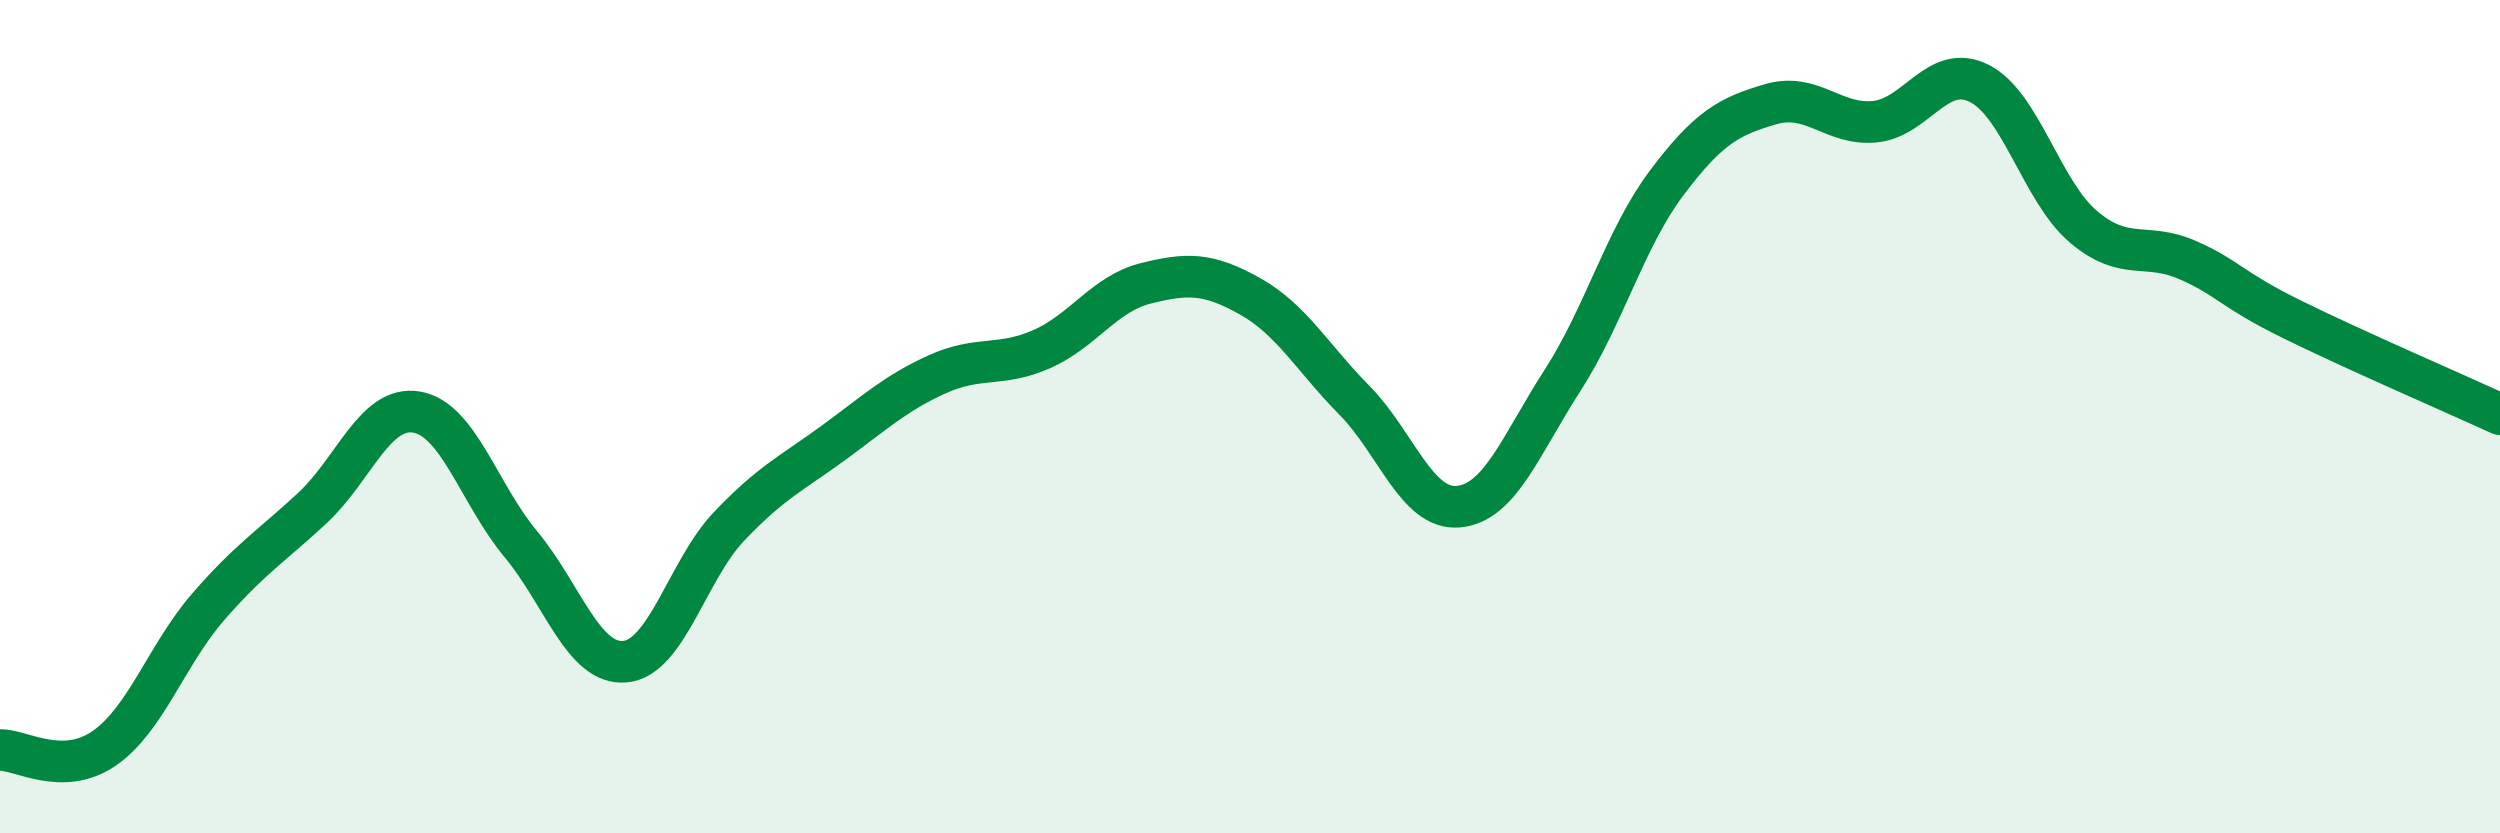
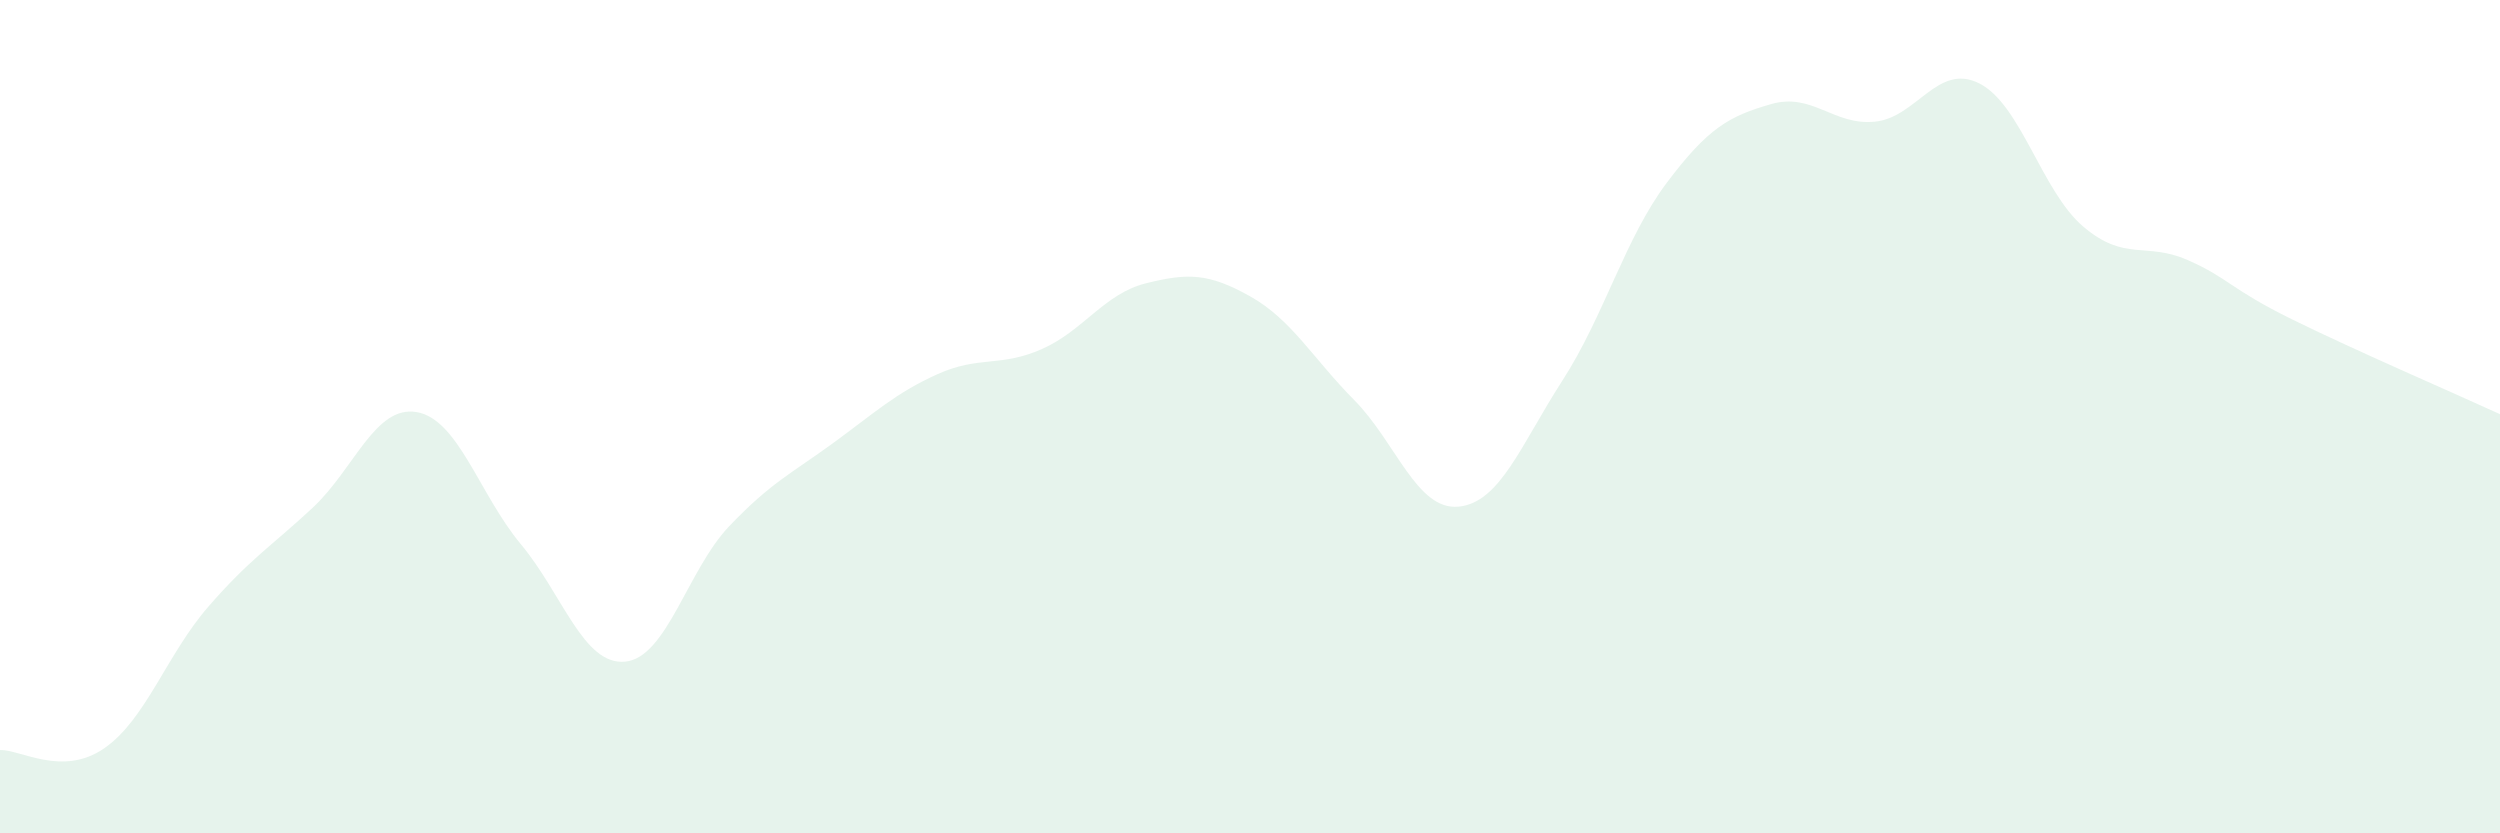
<svg xmlns="http://www.w3.org/2000/svg" width="60" height="20" viewBox="0 0 60 20">
  <path d="M 0,18 C 0.5,17.99 1.5,18.65 2.5,17.96 C 3.5,17.27 4,15.71 5,14.56 C 6,13.41 6.5,13.12 7.5,12.19 C 8.5,11.26 9,9.72 10,9.89 C 11,10.06 11.5,11.86 12.5,13.06 C 13.5,14.26 14,15.97 15,15.88 C 16,15.79 16.5,13.68 17.5,12.63 C 18.5,11.58 19,11.36 20,10.63 C 21,9.9 21.5,9.43 22.5,8.98 C 23.5,8.53 24,8.82 25,8.38 C 26,7.94 26.5,7.05 27.5,6.8 C 28.5,6.55 29,6.55 30,7.11 C 31,7.67 31.5,8.59 32.5,9.6 C 33.5,10.61 34,12.25 35,12.16 C 36,12.07 36.5,10.68 37.5,9.13 C 38.5,7.58 39,5.72 40,4.39 C 41,3.06 41.5,2.79 42.5,2.5 C 43.5,2.21 44,3.02 45,2.92 C 46,2.82 46.5,1.5 47.5,2 C 48.5,2.5 49,4.59 50,5.44 C 51,6.29 51.5,5.8 52.5,6.24 C 53.5,6.68 53.5,6.92 55,7.66 C 56.5,8.4 59,9.48 60,9.94L60 20L0 20Z" fill="#008740" opacity="0.1" stroke-linecap="round" stroke-linejoin="round" />
-   <path d="M 0,18 C 0.5,17.99 1.5,18.65 2.5,17.96 C 3.5,17.27 4,15.71 5,14.56 C 6,13.41 6.5,13.12 7.5,12.19 C 8.5,11.26 9,9.72 10,9.89 C 11,10.06 11.5,11.86 12.5,13.06 C 13.5,14.26 14,15.97 15,15.88 C 16,15.79 16.5,13.68 17.5,12.63 C 18.5,11.58 19,11.36 20,10.63 C 21,9.9 21.5,9.43 22.5,8.98 C 23.5,8.53 24,8.82 25,8.38 C 26,7.94 26.5,7.05 27.5,6.8 C 28.5,6.55 29,6.55 30,7.11 C 31,7.67 31.5,8.59 32.5,9.6 C 33.5,10.61 34,12.25 35,12.16 C 36,12.07 36.5,10.68 37.5,9.13 C 38.5,7.58 39,5.72 40,4.39 C 41,3.06 41.5,2.79 42.5,2.5 C 43.5,2.21 44,3.02 45,2.92 C 46,2.82 46.5,1.5 47.5,2 C 48.5,2.5 49,4.59 50,5.44 C 51,6.29 51.5,5.8 52.5,6.24 C 53.5,6.68 53.5,6.92 55,7.66 C 56.5,8.4 59,9.48 60,9.94" stroke="#008740" stroke-width="1" fill="none" stroke-linecap="round" stroke-linejoin="round" />
</svg>